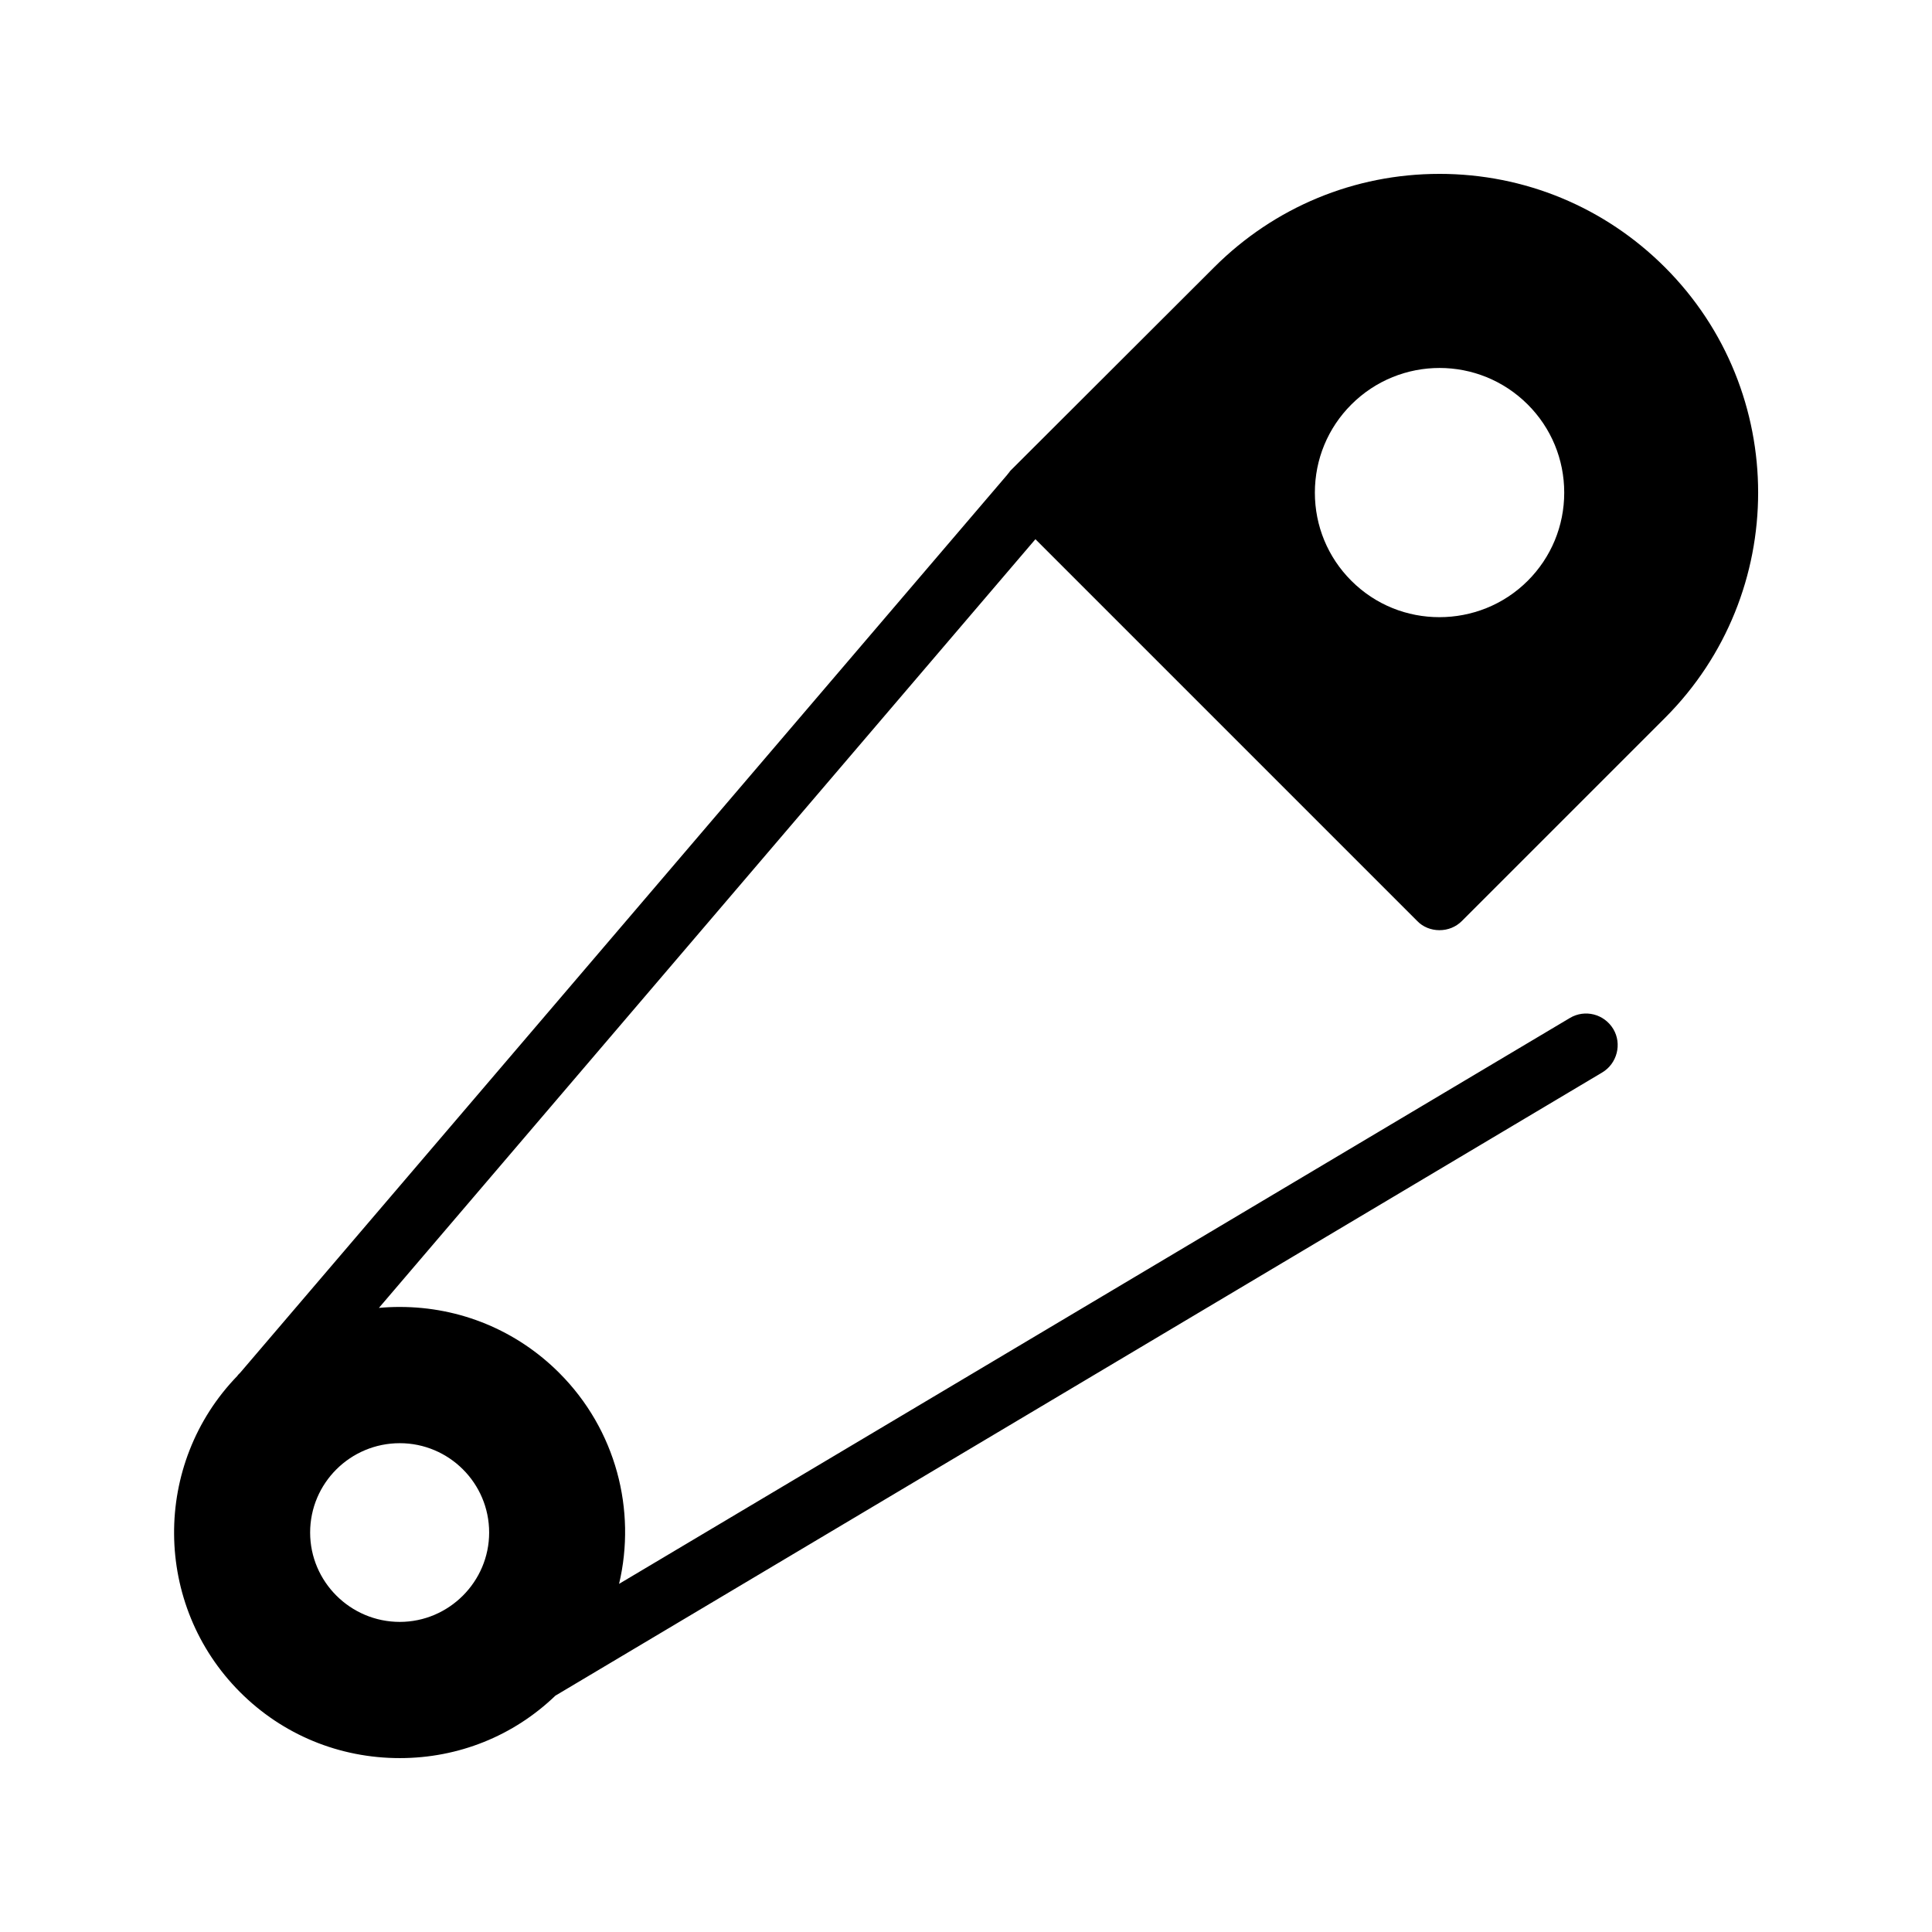
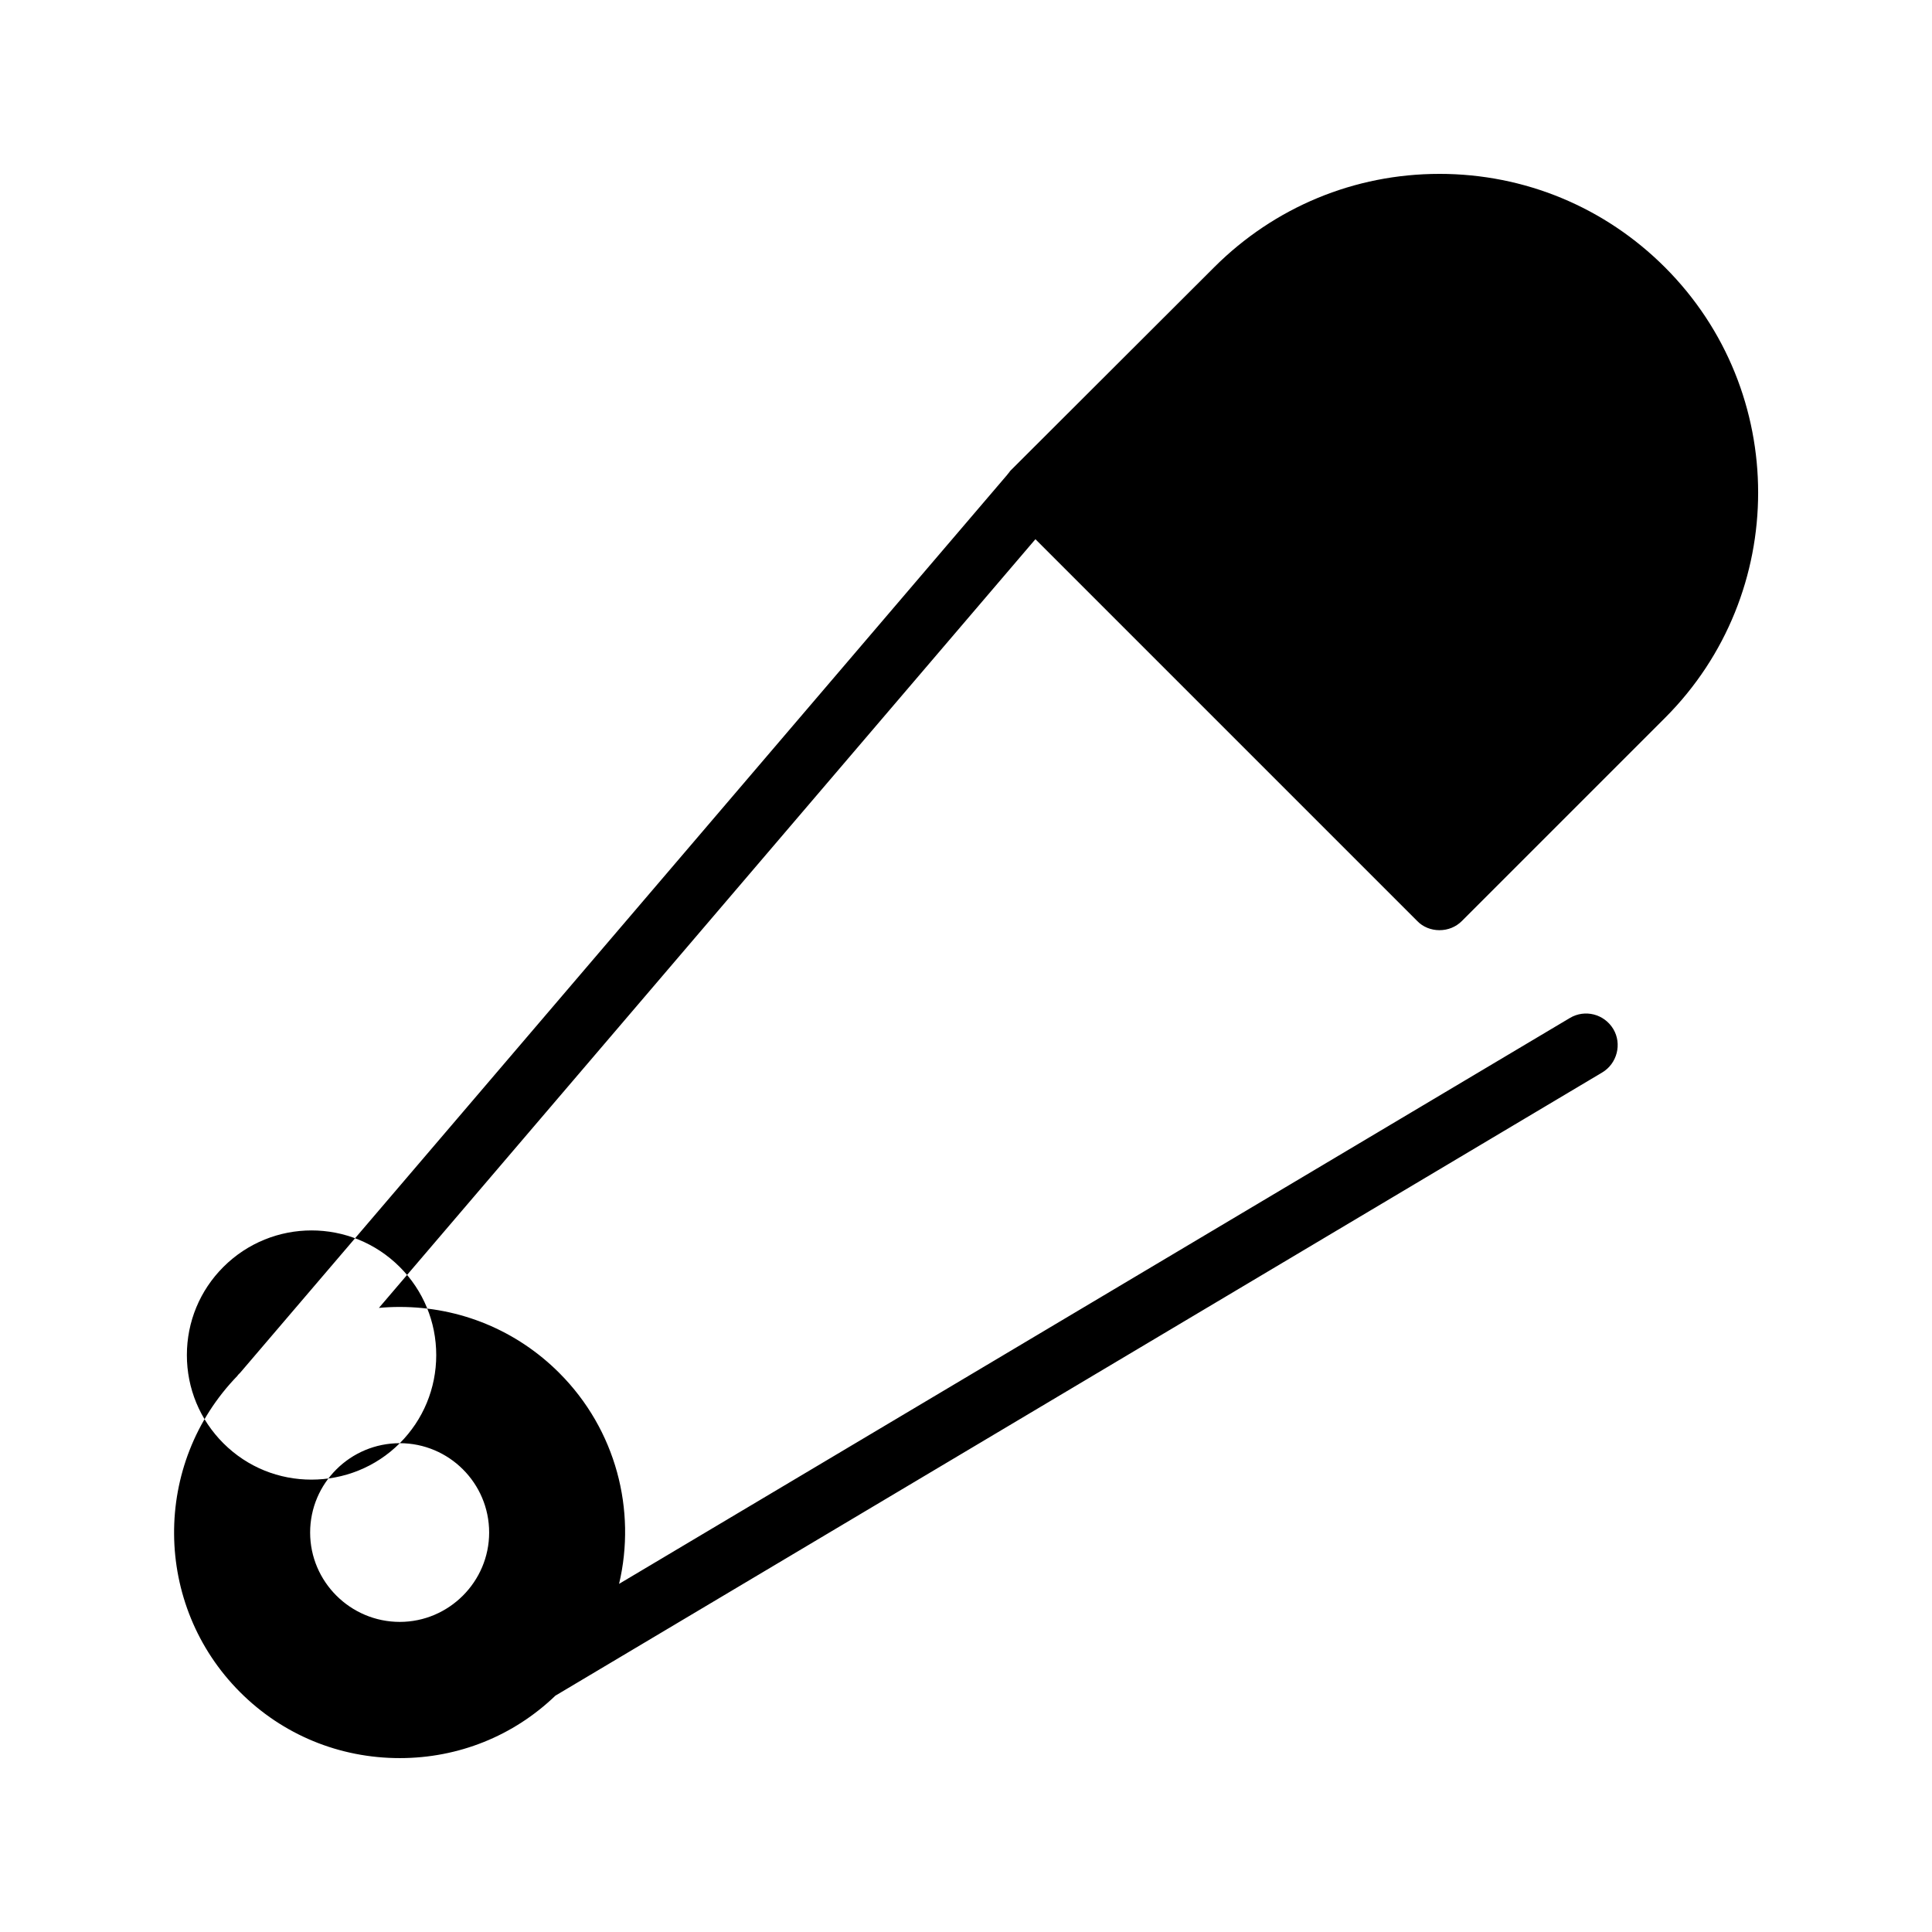
<svg xmlns="http://www.w3.org/2000/svg" fill="#000000" width="800px" height="800px" version="1.1" viewBox="144 144 512 512">
-   <path d="m525.45 190.08c-22.504 0-43.746 8.816-59.703 24.77l-53.824 53.738c-0.168 0.168-0.336 0.336-0.418 0.504l-0.672 0.84-203.2 237.88-0.504 0.504c-0.082 0.082-0.168 0.168-0.168 0.25-22.672 23.344-22.418 60.793 0.672 83.883 11.25 11.258 26.281 17.469 42.316 17.469 15.535 0 30.145-5.879 41.227-16.543l277.43-165.16c3.945-2.352 5.289-7.559 2.938-11.504-2.434-4.031-7.559-5.289-11.504-2.938l-251.98 149.97c4.617-19.48-0.754-40.809-15.871-55.922-11.25-11.25-26.281-17.465-42.234-17.465h-0.082c-1.848 0-3.609 0.082-5.457 0.25l173.98-203.71 101.18 101.18c1.512 1.594 3.695 2.434 5.879 2.434 2.266 0 4.367-0.84 5.961-2.434l53.824-53.824c32.914-32.914 32.914-86.488 0-119.4-15.961-15.957-37.203-24.773-59.793-24.773zm-275.5 336.38c13.016 0 23.68 10.578 23.68 23.68 0 13.016-10.664 23.68-23.68 23.68-13.098 0-23.762-10.664-23.762-23.68 0-13.098 10.664-23.68 23.762-23.68zm298.93-228.56c-6.465 6.465-14.945 9.656-23.426 9.656s-16.879-3.191-23.344-9.656c-6.215-6.215-9.656-14.527-9.656-23.344 0-8.816 3.441-17.129 9.656-23.344 12.93-12.93 33.84-12.93 46.77 0 6.215 6.215 9.656 14.527 9.656 23.344 0 8.816-3.445 17.129-9.656 23.344z" />
+   <path d="m525.45 190.08c-22.504 0-43.746 8.816-59.703 24.77l-53.824 53.738c-0.168 0.168-0.336 0.336-0.418 0.504l-0.672 0.84-203.2 237.88-0.504 0.504c-0.082 0.082-0.168 0.168-0.168 0.25-22.672 23.344-22.418 60.793 0.672 83.883 11.25 11.258 26.281 17.469 42.316 17.469 15.535 0 30.145-5.879 41.227-16.543l277.43-165.16c3.945-2.352 5.289-7.559 2.938-11.504-2.434-4.031-7.559-5.289-11.504-2.938l-251.98 149.97c4.617-19.48-0.754-40.809-15.871-55.922-11.25-11.25-26.281-17.465-42.234-17.465h-0.082c-1.848 0-3.609 0.082-5.457 0.25l173.98-203.71 101.18 101.18c1.512 1.594 3.695 2.434 5.879 2.434 2.266 0 4.367-0.84 5.961-2.434l53.824-53.824c32.914-32.914 32.914-86.488 0-119.4-15.961-15.957-37.203-24.773-59.793-24.773zm-275.5 336.38c13.016 0 23.68 10.578 23.68 23.68 0 13.016-10.664 23.68-23.68 23.68-13.098 0-23.762-10.664-23.762-23.68 0-13.098 10.664-23.68 23.762-23.68zc-6.465 6.465-14.945 9.656-23.426 9.656s-16.879-3.191-23.344-9.656c-6.215-6.215-9.656-14.527-9.656-23.344 0-8.816 3.441-17.129 9.656-23.344 12.93-12.93 33.84-12.93 46.77 0 6.215 6.215 9.656 14.527 9.656 23.344 0 8.816-3.445 17.129-9.656 23.344z" />
</svg>